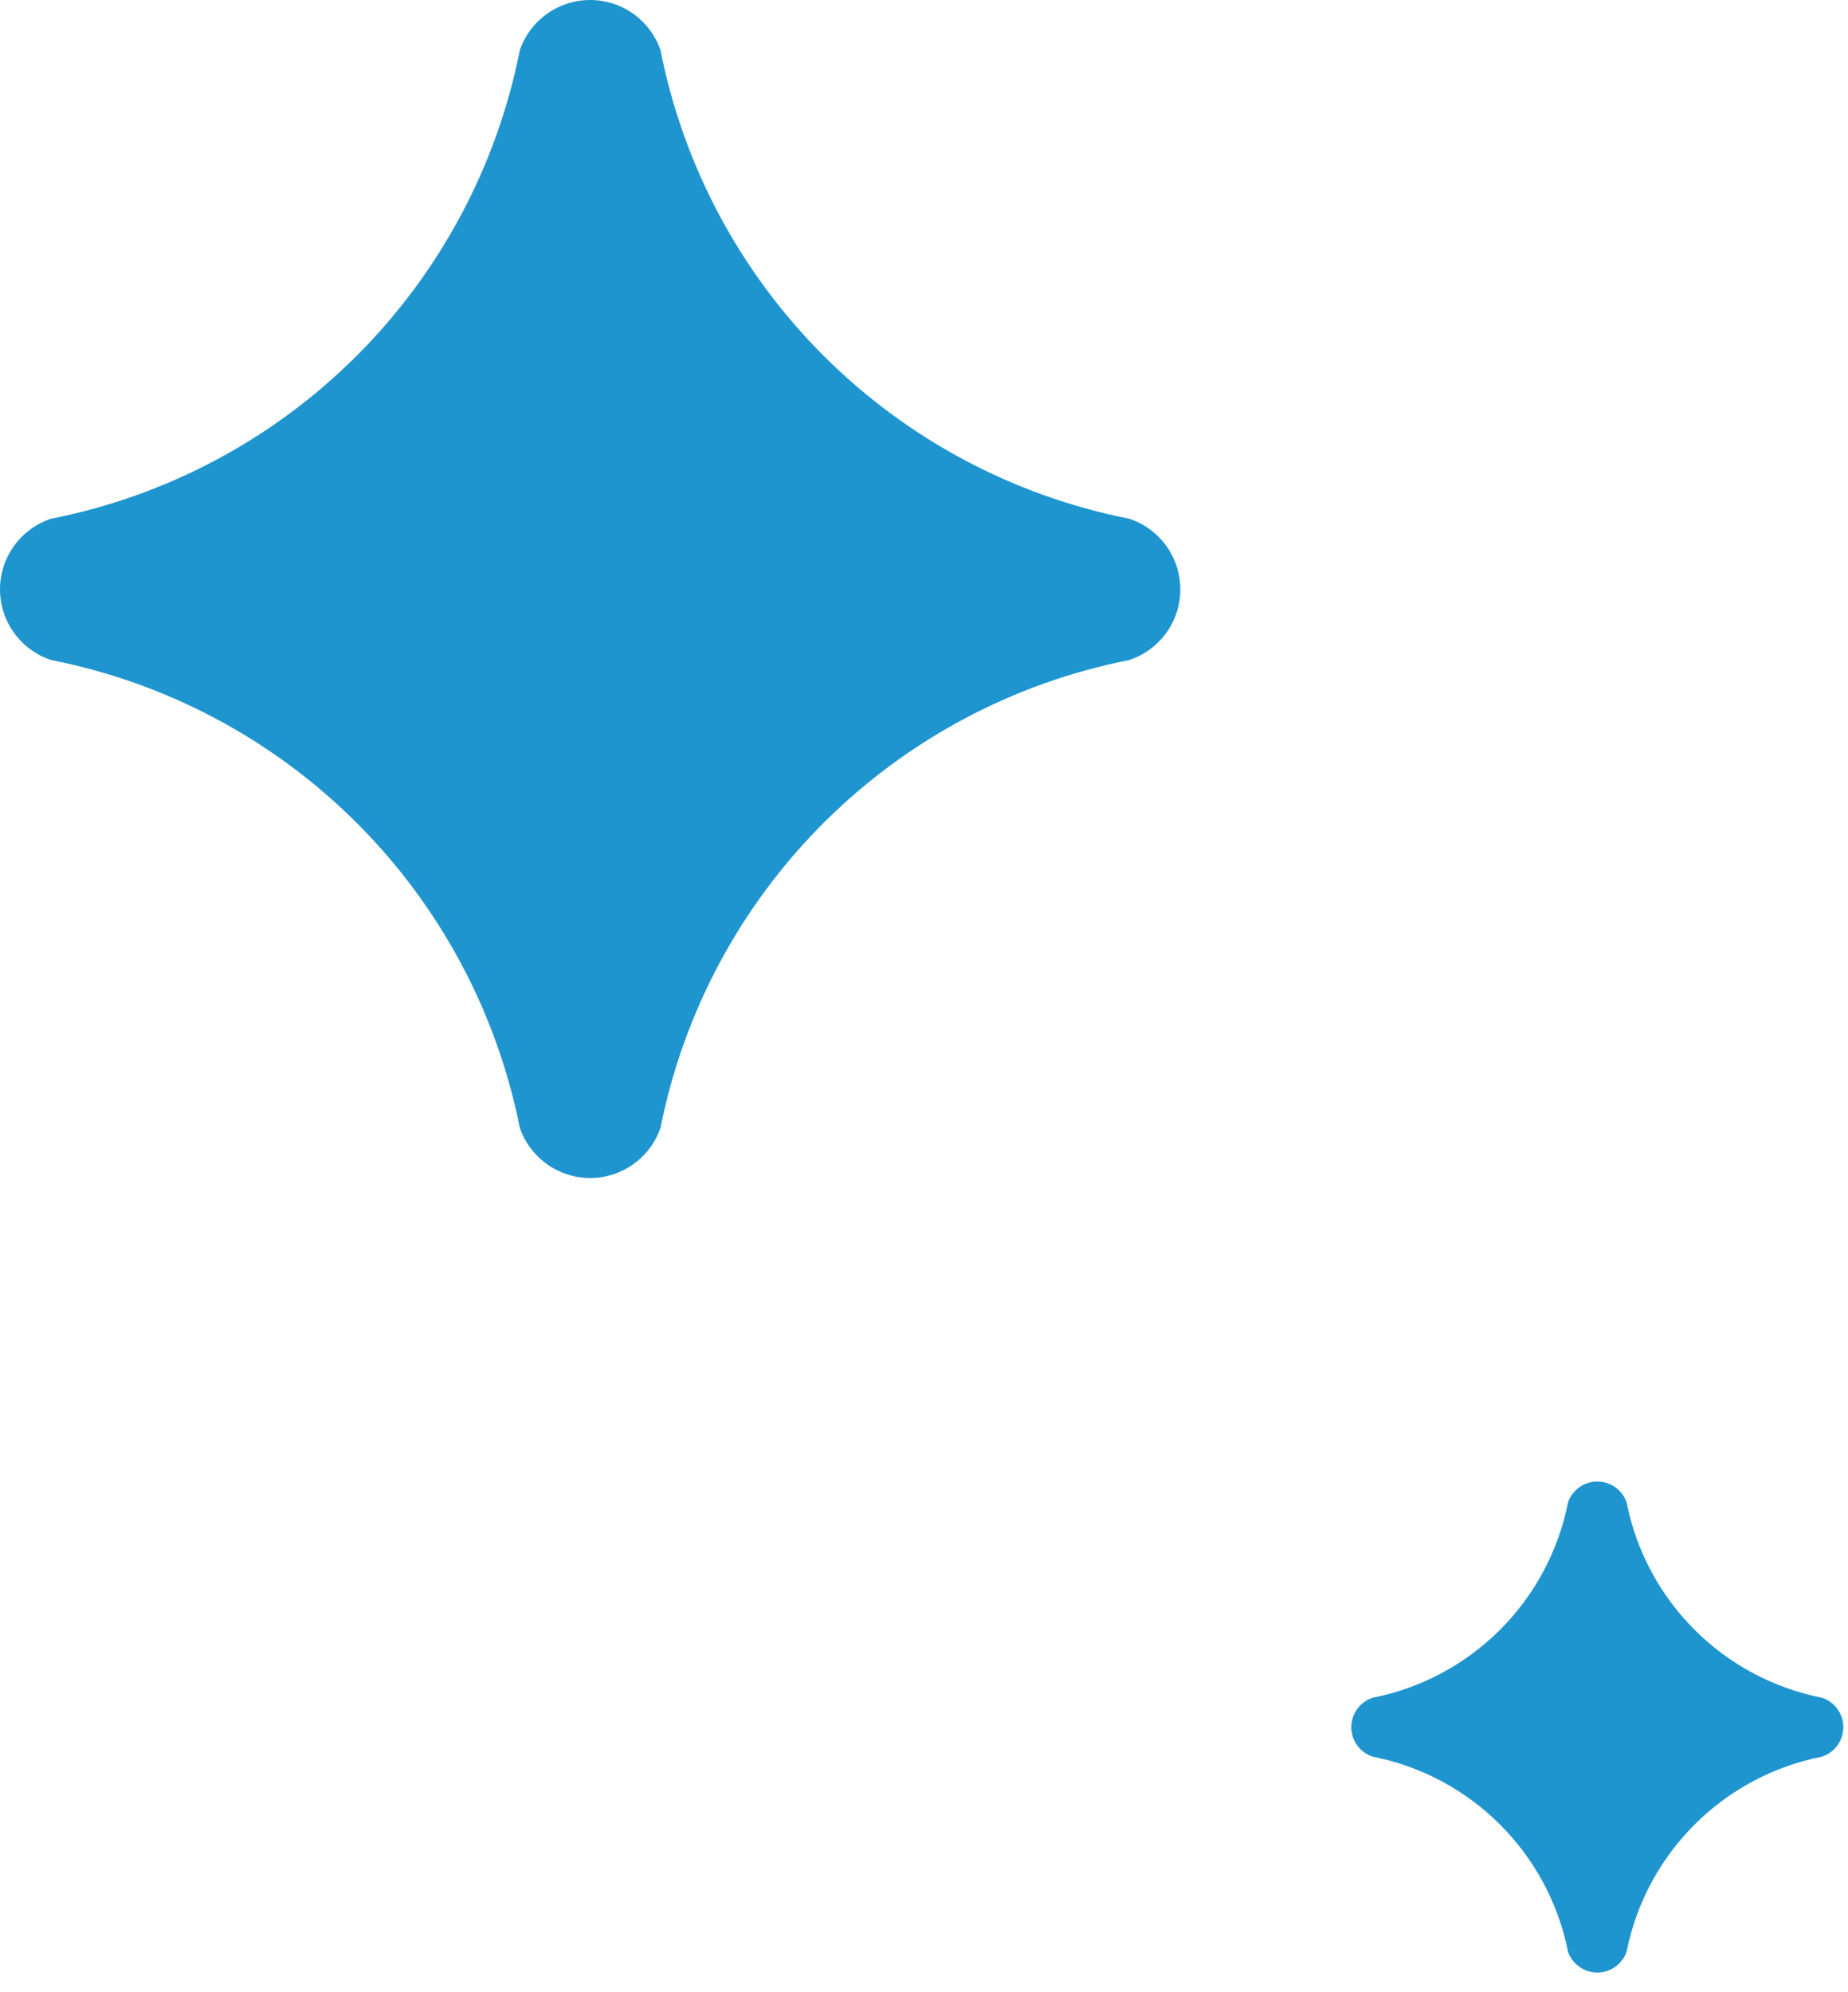
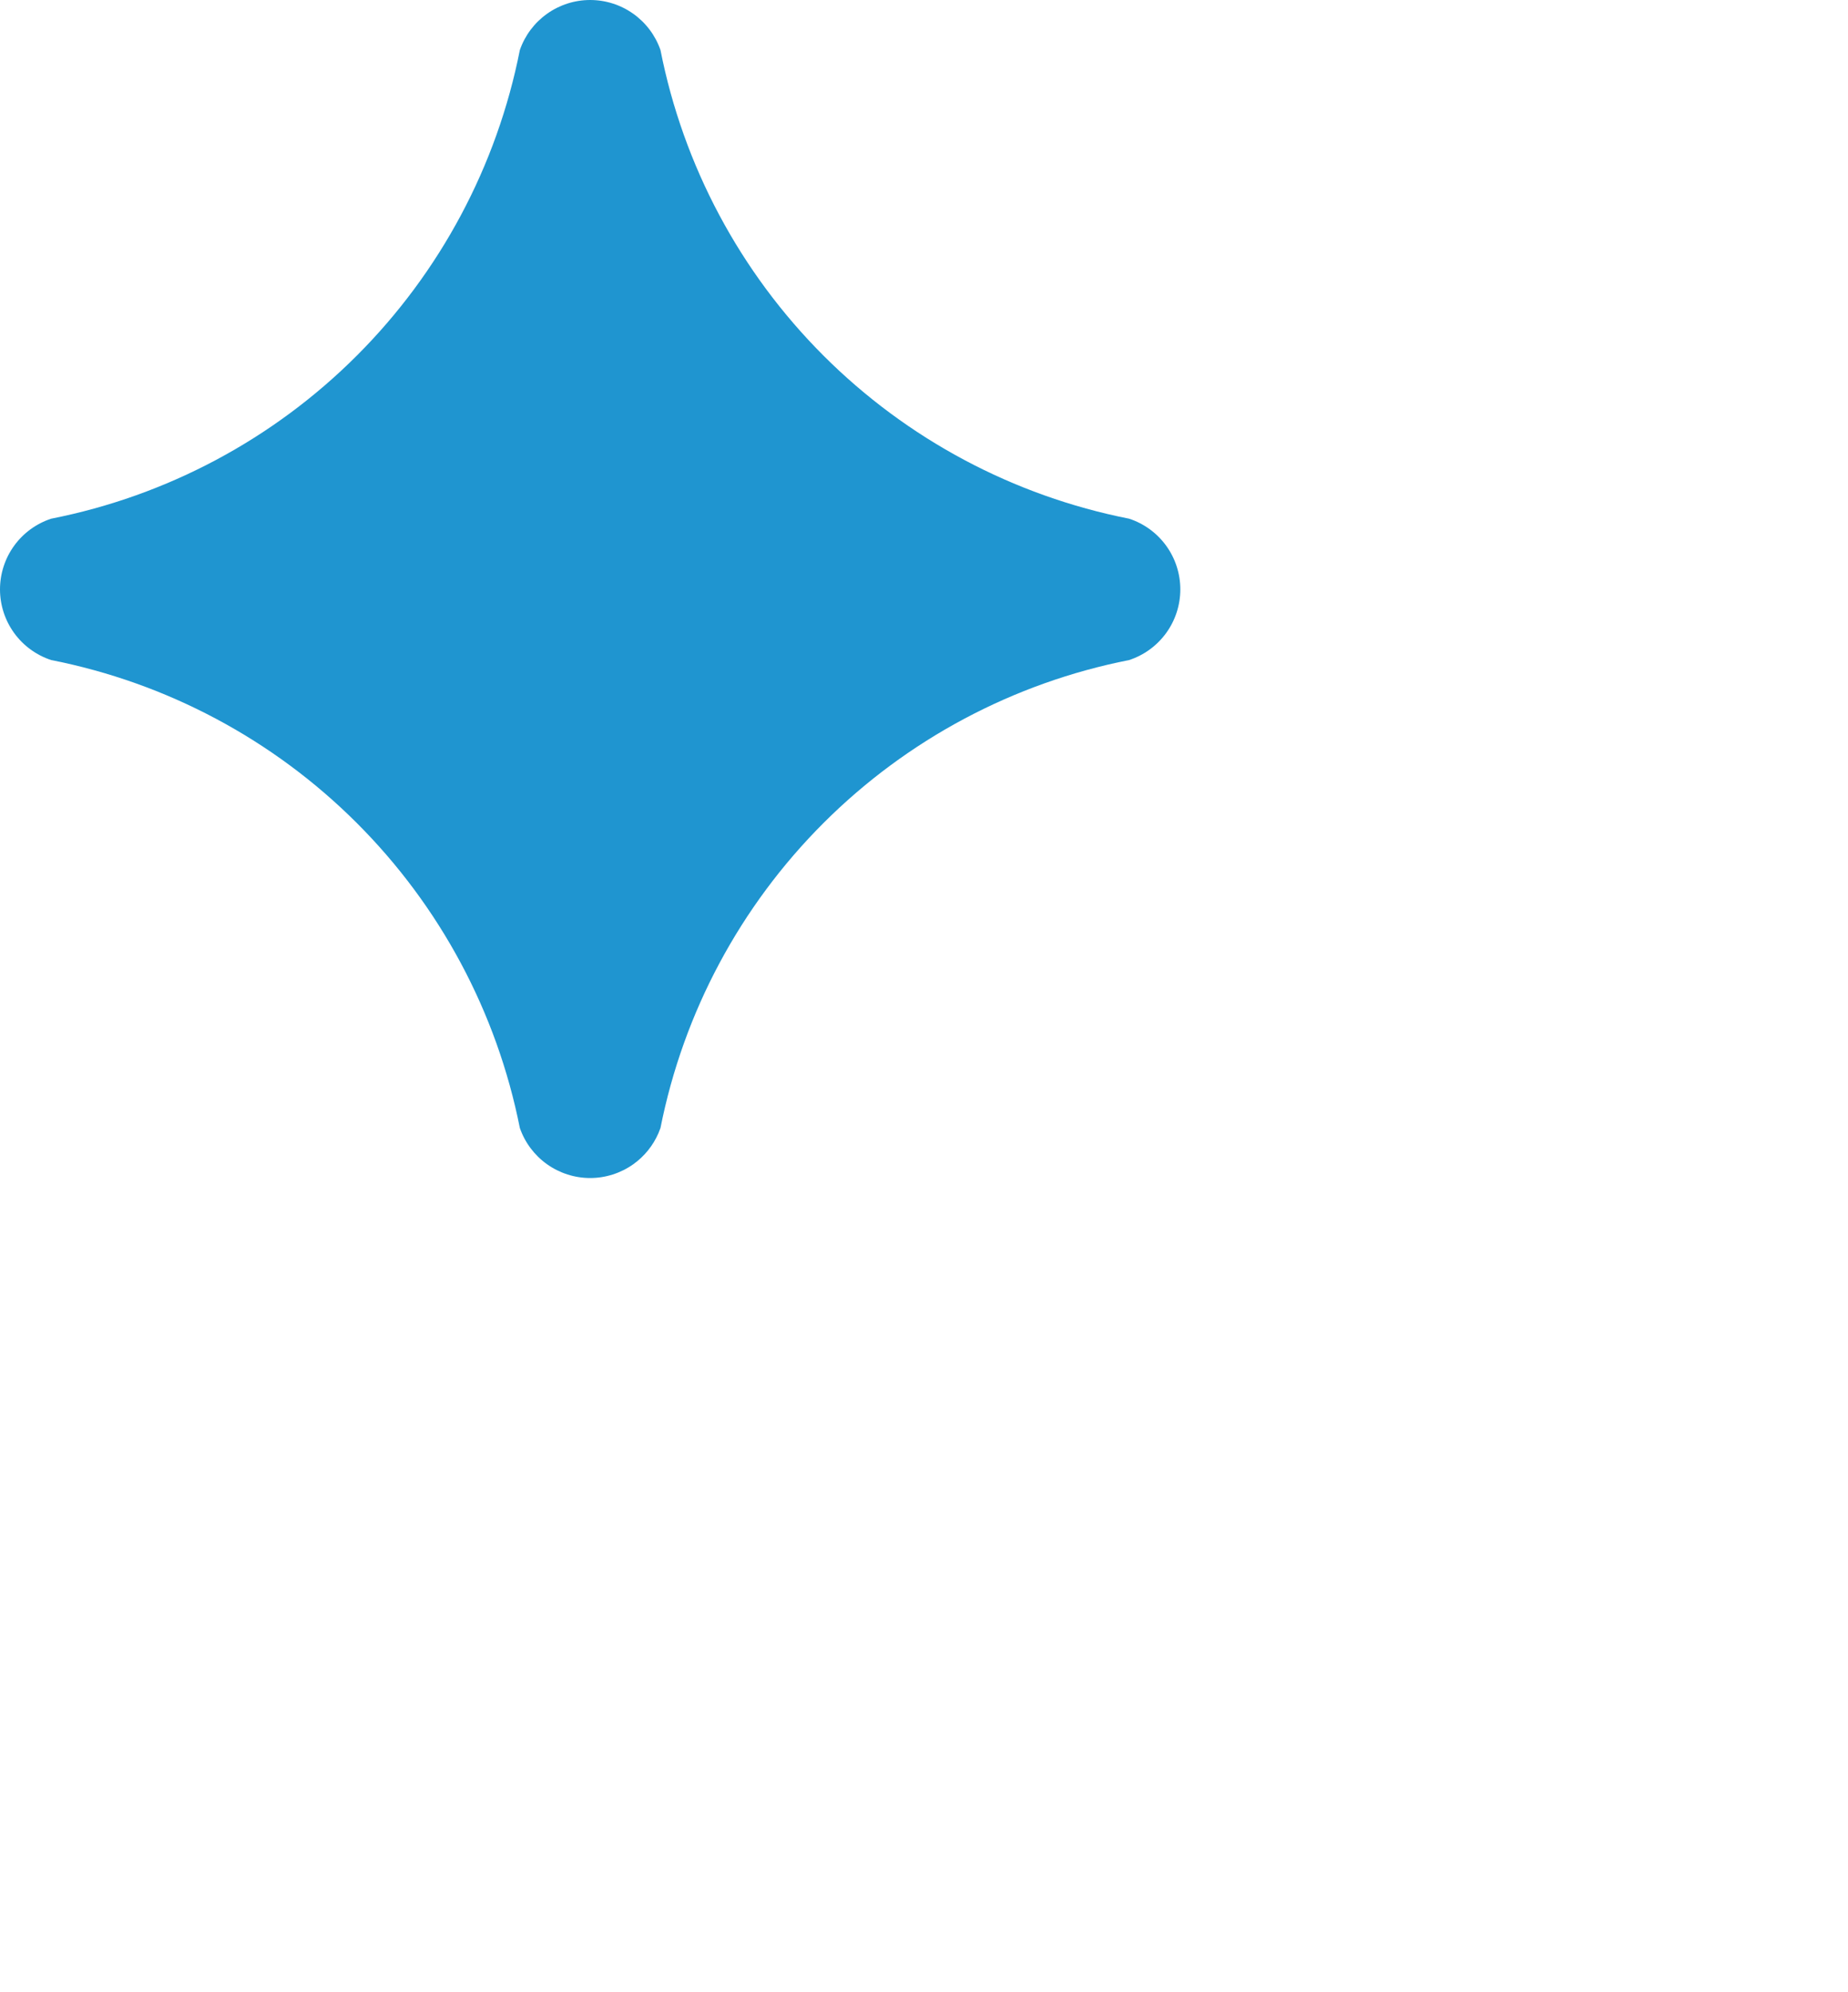
<svg xmlns="http://www.w3.org/2000/svg" width="77" height="83" viewBox="0 0 77 83" fill="none">
  <path d="M24.59 0C25.234 7.50311e-06 25.863 0.201 26.388 0.575C26.913 0.949 27.309 1.477 27.52 2.086C28.471 6.91 30.836 11.343 34.313 14.82C37.791 18.297 42.223 20.662 47.048 21.614C47.668 21.818 48.208 22.212 48.591 22.741C48.974 23.27 49.18 23.907 49.18 24.56C49.18 25.212 48.974 25.848 48.591 26.377C48.208 26.906 47.668 27.3 47.048 27.504C42.227 28.454 37.798 30.815 34.321 34.286C30.844 37.758 28.477 42.183 27.52 47.002L27.432 47.227C27.207 47.741 26.847 48.186 26.388 48.513C25.863 48.886 25.234 49.088 24.59 49.088C23.945 49.088 23.317 48.886 22.792 48.513C22.267 48.139 21.871 47.611 21.66 47.002C20.703 42.183 18.335 37.758 14.858 34.286C11.382 30.815 6.952 28.454 2.132 27.504C1.512 27.3 0.972 26.906 0.589 26.377C0.206 25.848 5.72966e-05 25.212 0 24.56C0 23.907 0.206 23.27 0.589 22.741C0.972 22.212 1.512 21.818 2.132 21.614C6.956 20.662 11.389 18.298 14.866 14.82C18.343 11.343 20.708 6.91 21.66 2.086C21.871 1.477 22.267 0.949 22.792 0.575C23.317 0.201 23.945 0 24.59 0Z" fill="#1F95D0" />
-   <path d="M66.555 61.734C66.823 61.734 67.085 61.818 67.304 61.974C67.522 62.129 67.688 62.35 67.775 62.603C68.172 64.615 69.158 66.463 70.607 67.912C72.057 69.362 73.905 70.347 75.916 70.744C76.174 70.829 76.4 70.993 76.56 71.214C76.719 71.434 76.805 71.7 76.805 71.972C76.805 72.244 76.719 72.509 76.56 72.73C76.4 72.95 76.174 73.114 75.916 73.199C73.907 73.595 72.061 74.579 70.611 76.026C69.162 77.473 68.174 79.318 67.775 81.326C67.688 81.58 67.523 81.8 67.304 81.956C67.085 82.112 66.823 82.196 66.555 82.196C66.286 82.196 66.025 82.112 65.806 81.956C65.587 81.8 65.422 81.58 65.334 81.326C64.935 79.318 63.947 77.473 62.498 76.026C61.049 74.579 59.203 73.595 57.193 73.199C56.935 73.114 56.709 72.95 56.55 72.73C56.39 72.509 56.305 72.244 56.305 71.972C56.305 71.7 56.39 71.434 56.55 71.214C56.709 70.993 56.935 70.829 57.193 70.744C59.204 70.347 61.053 69.362 62.502 67.912C63.951 66.463 64.937 64.615 65.334 62.603C65.422 62.35 65.587 62.129 65.806 61.974C66.024 61.818 66.286 61.734 66.555 61.734Z" fill="#1F95D0" />
</svg>